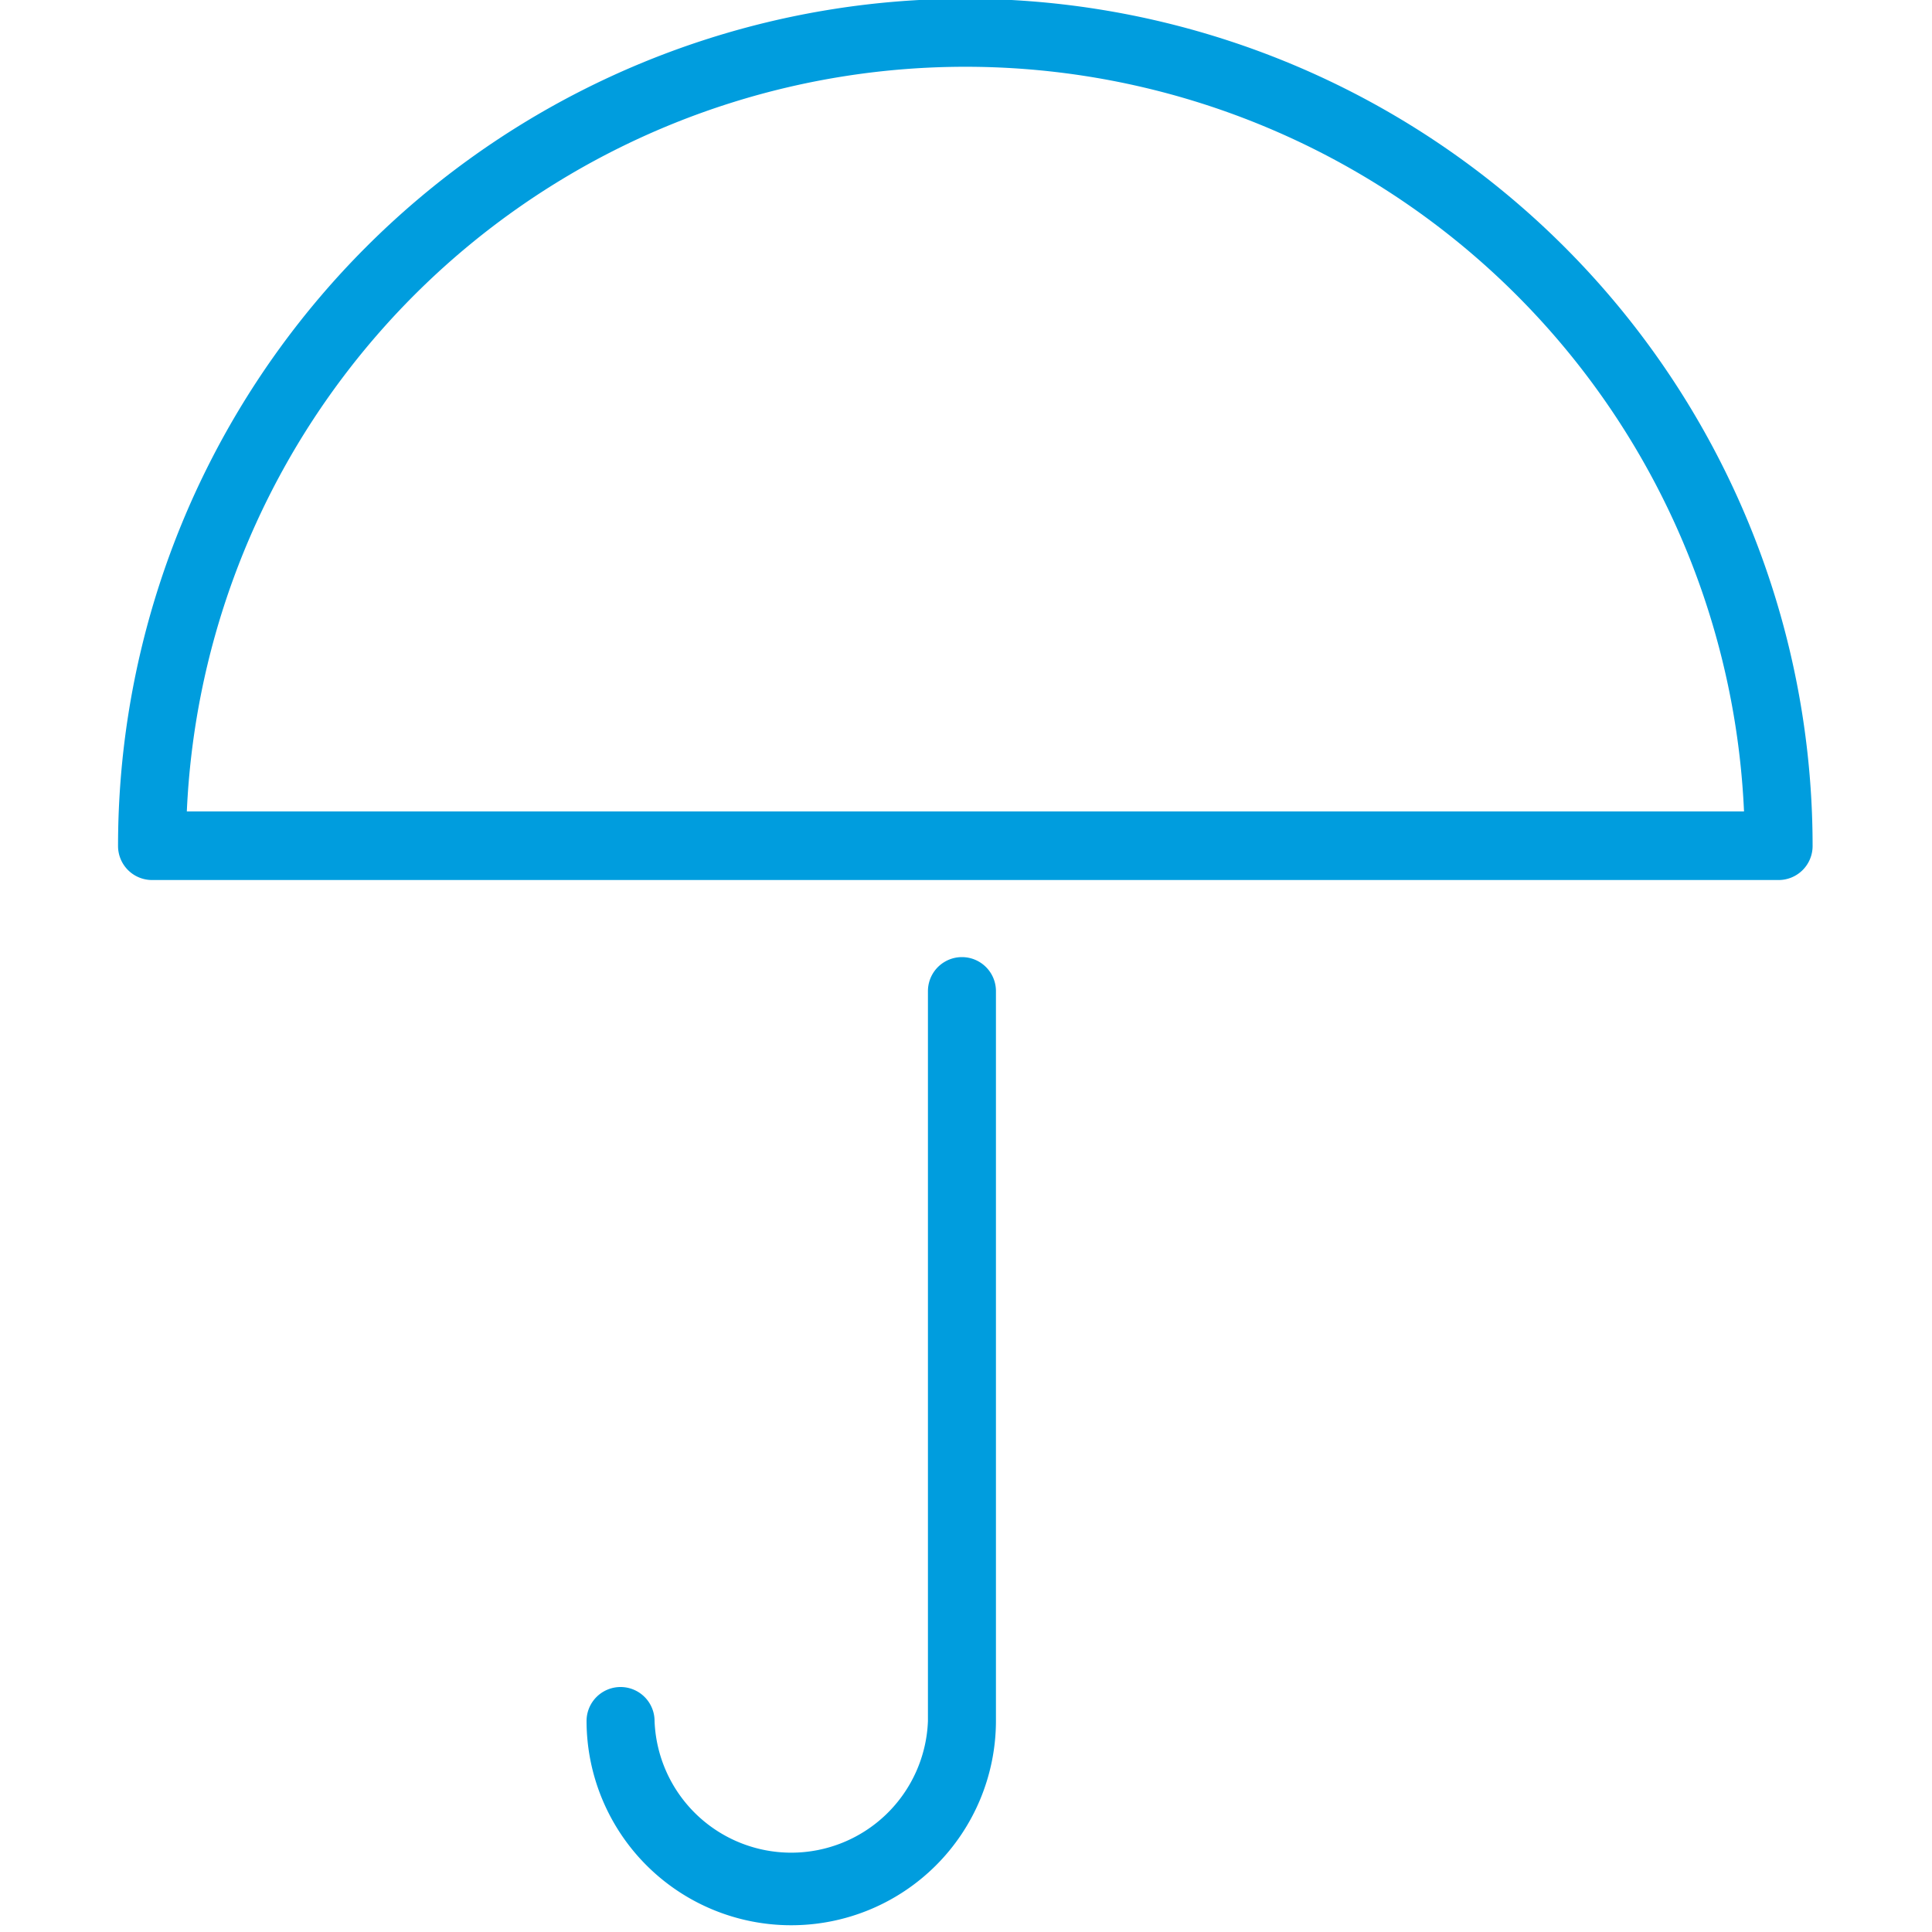
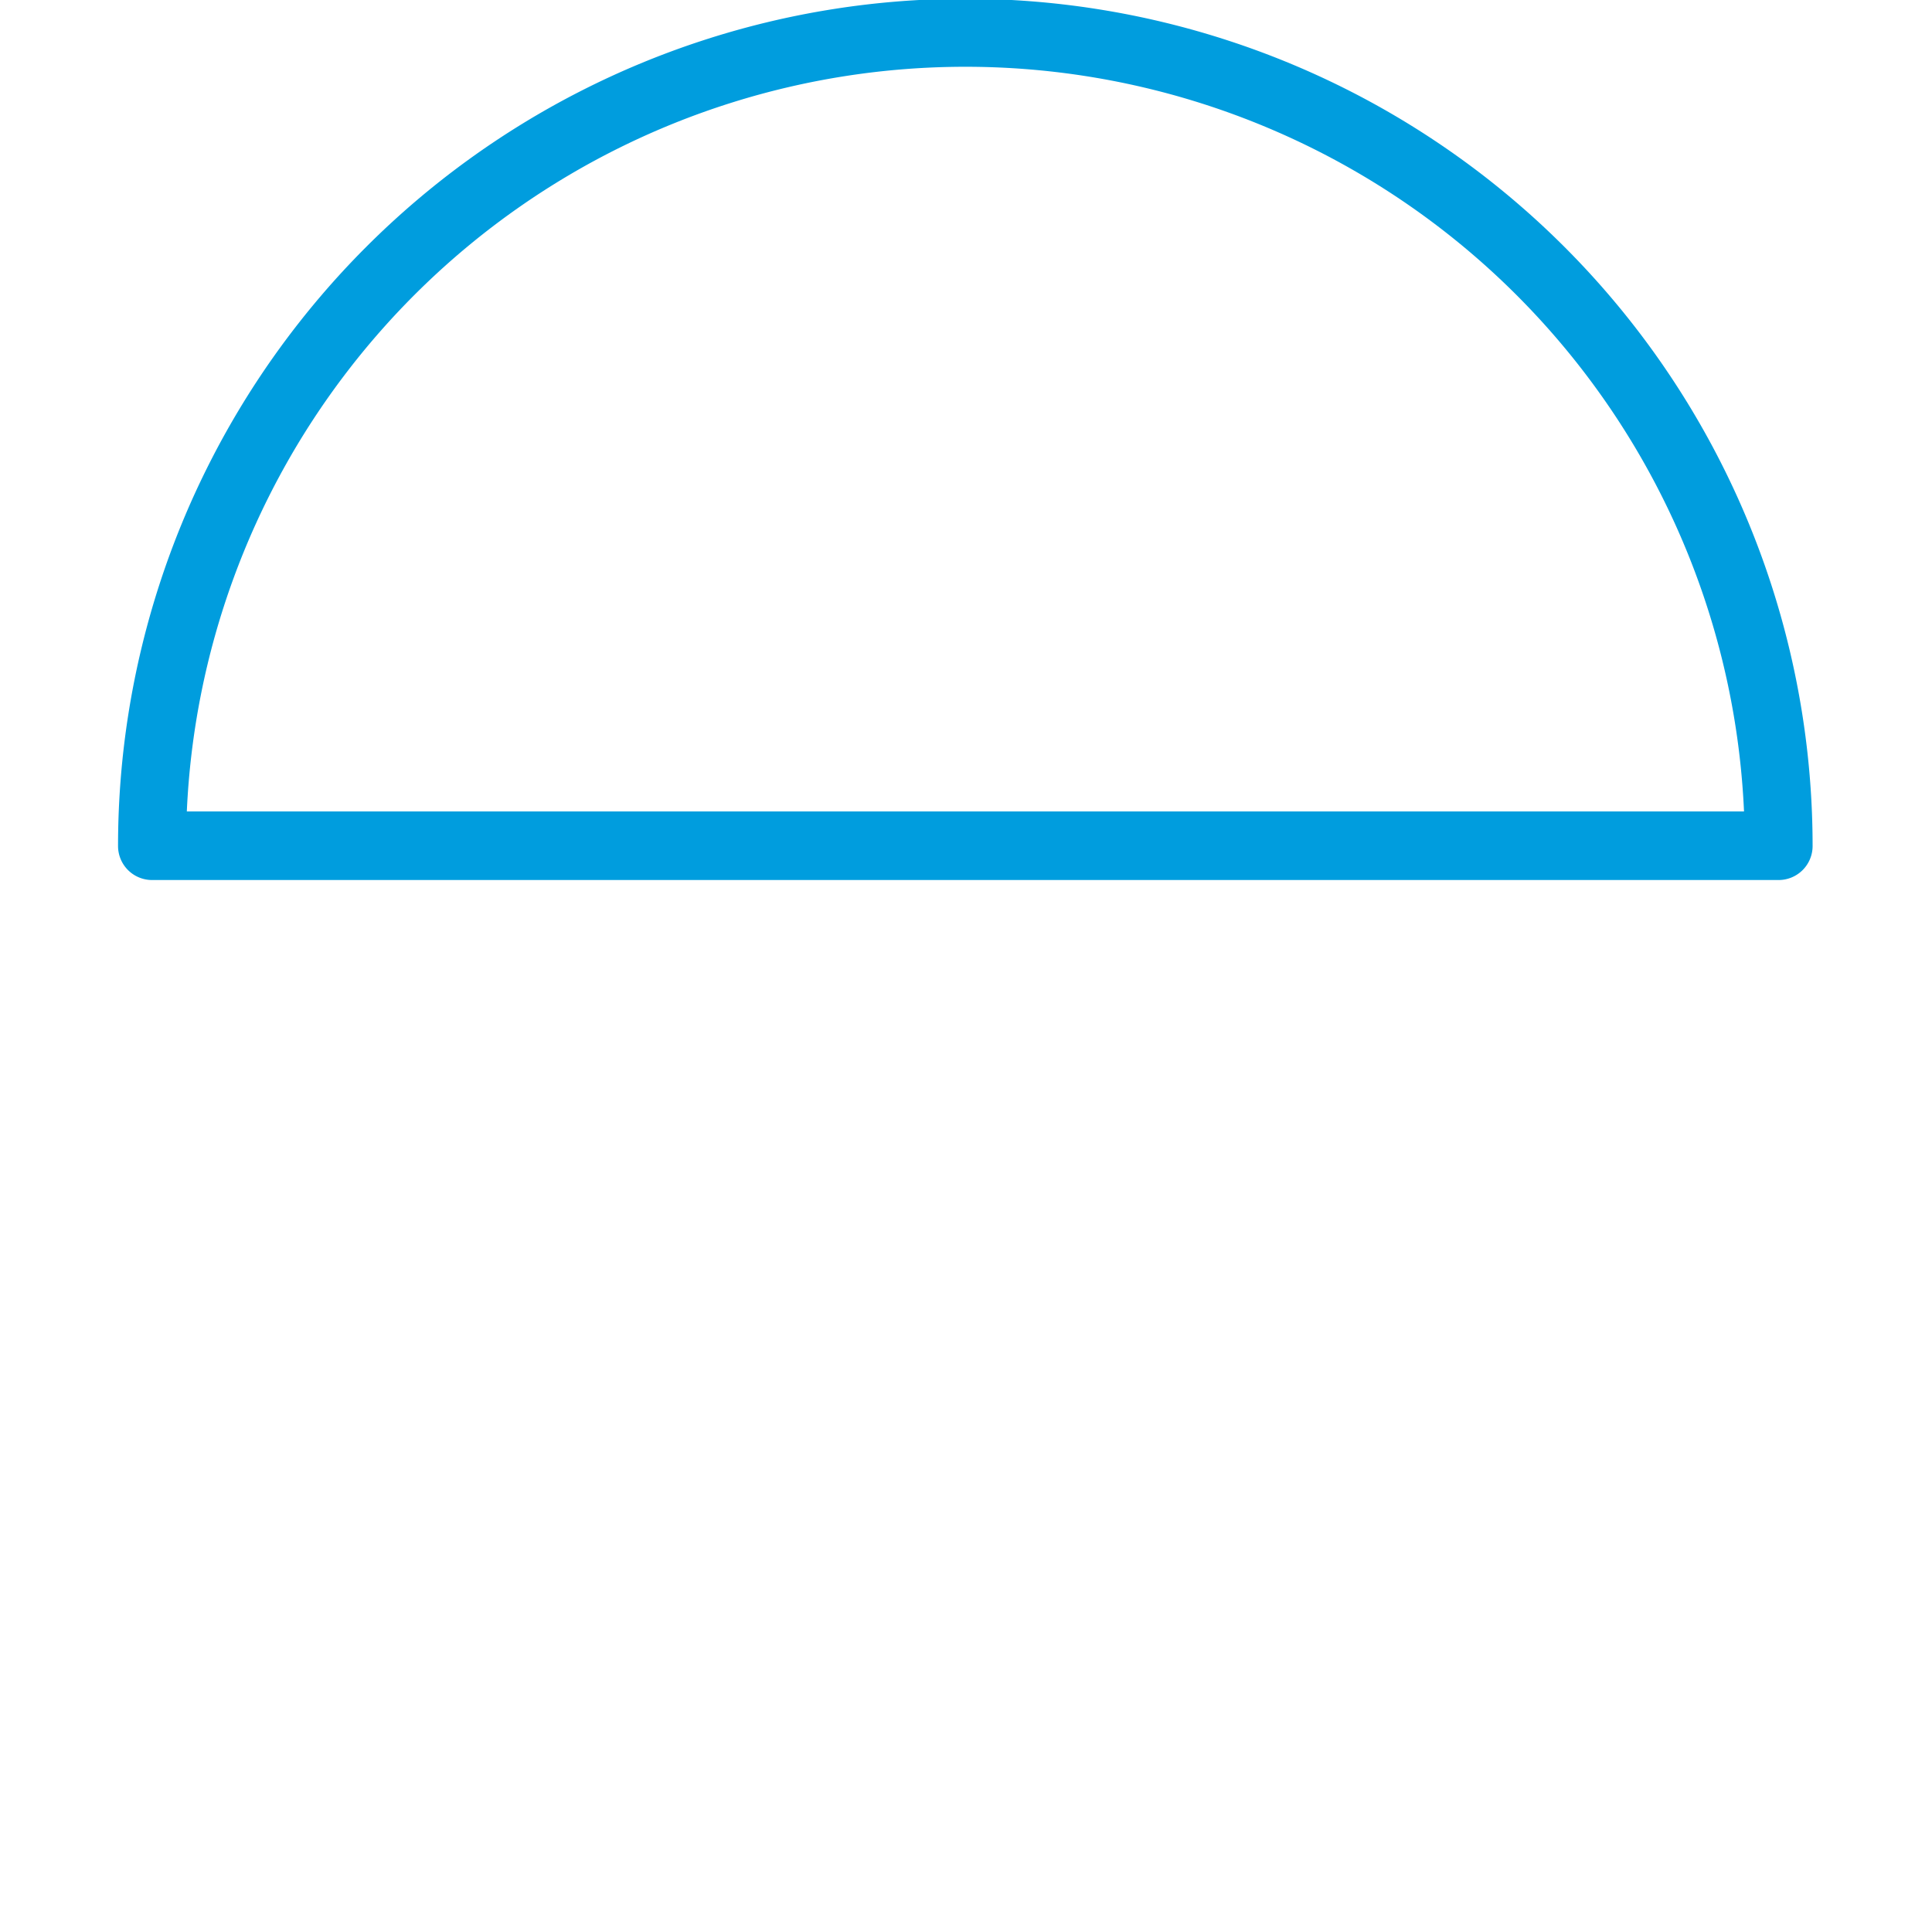
<svg xmlns="http://www.w3.org/2000/svg" id="Warstwa_1" data-name="Warstwa 1" viewBox="0 0 100 100">
  <defs>
    <style>.cls-1{fill:#009dde;}</style>
  </defs>
  <title>24_17</title>
  <path class="cls-1" d="M92.07,45.55H7.87a1.76,1.76,0,0,1-1.76-1.76,43.85,43.85,0,0,1,87.71,0A1.76,1.76,0,0,1,92.07,45.55ZM9.67,42h80.6a40.34,40.34,0,0,0-80.6,0Z" />
-   <path class="cls-1" d="M40.95,99.65A10.59,10.59,0,0,1,30.36,89.08a1.76,1.76,0,0,1,3.52,0,7.08,7.08,0,0,0,14.15,0V51.3a1.76,1.76,0,1,1,3.52,0V89.08A10.59,10.59,0,0,1,40.95,99.65Z" />
</svg>